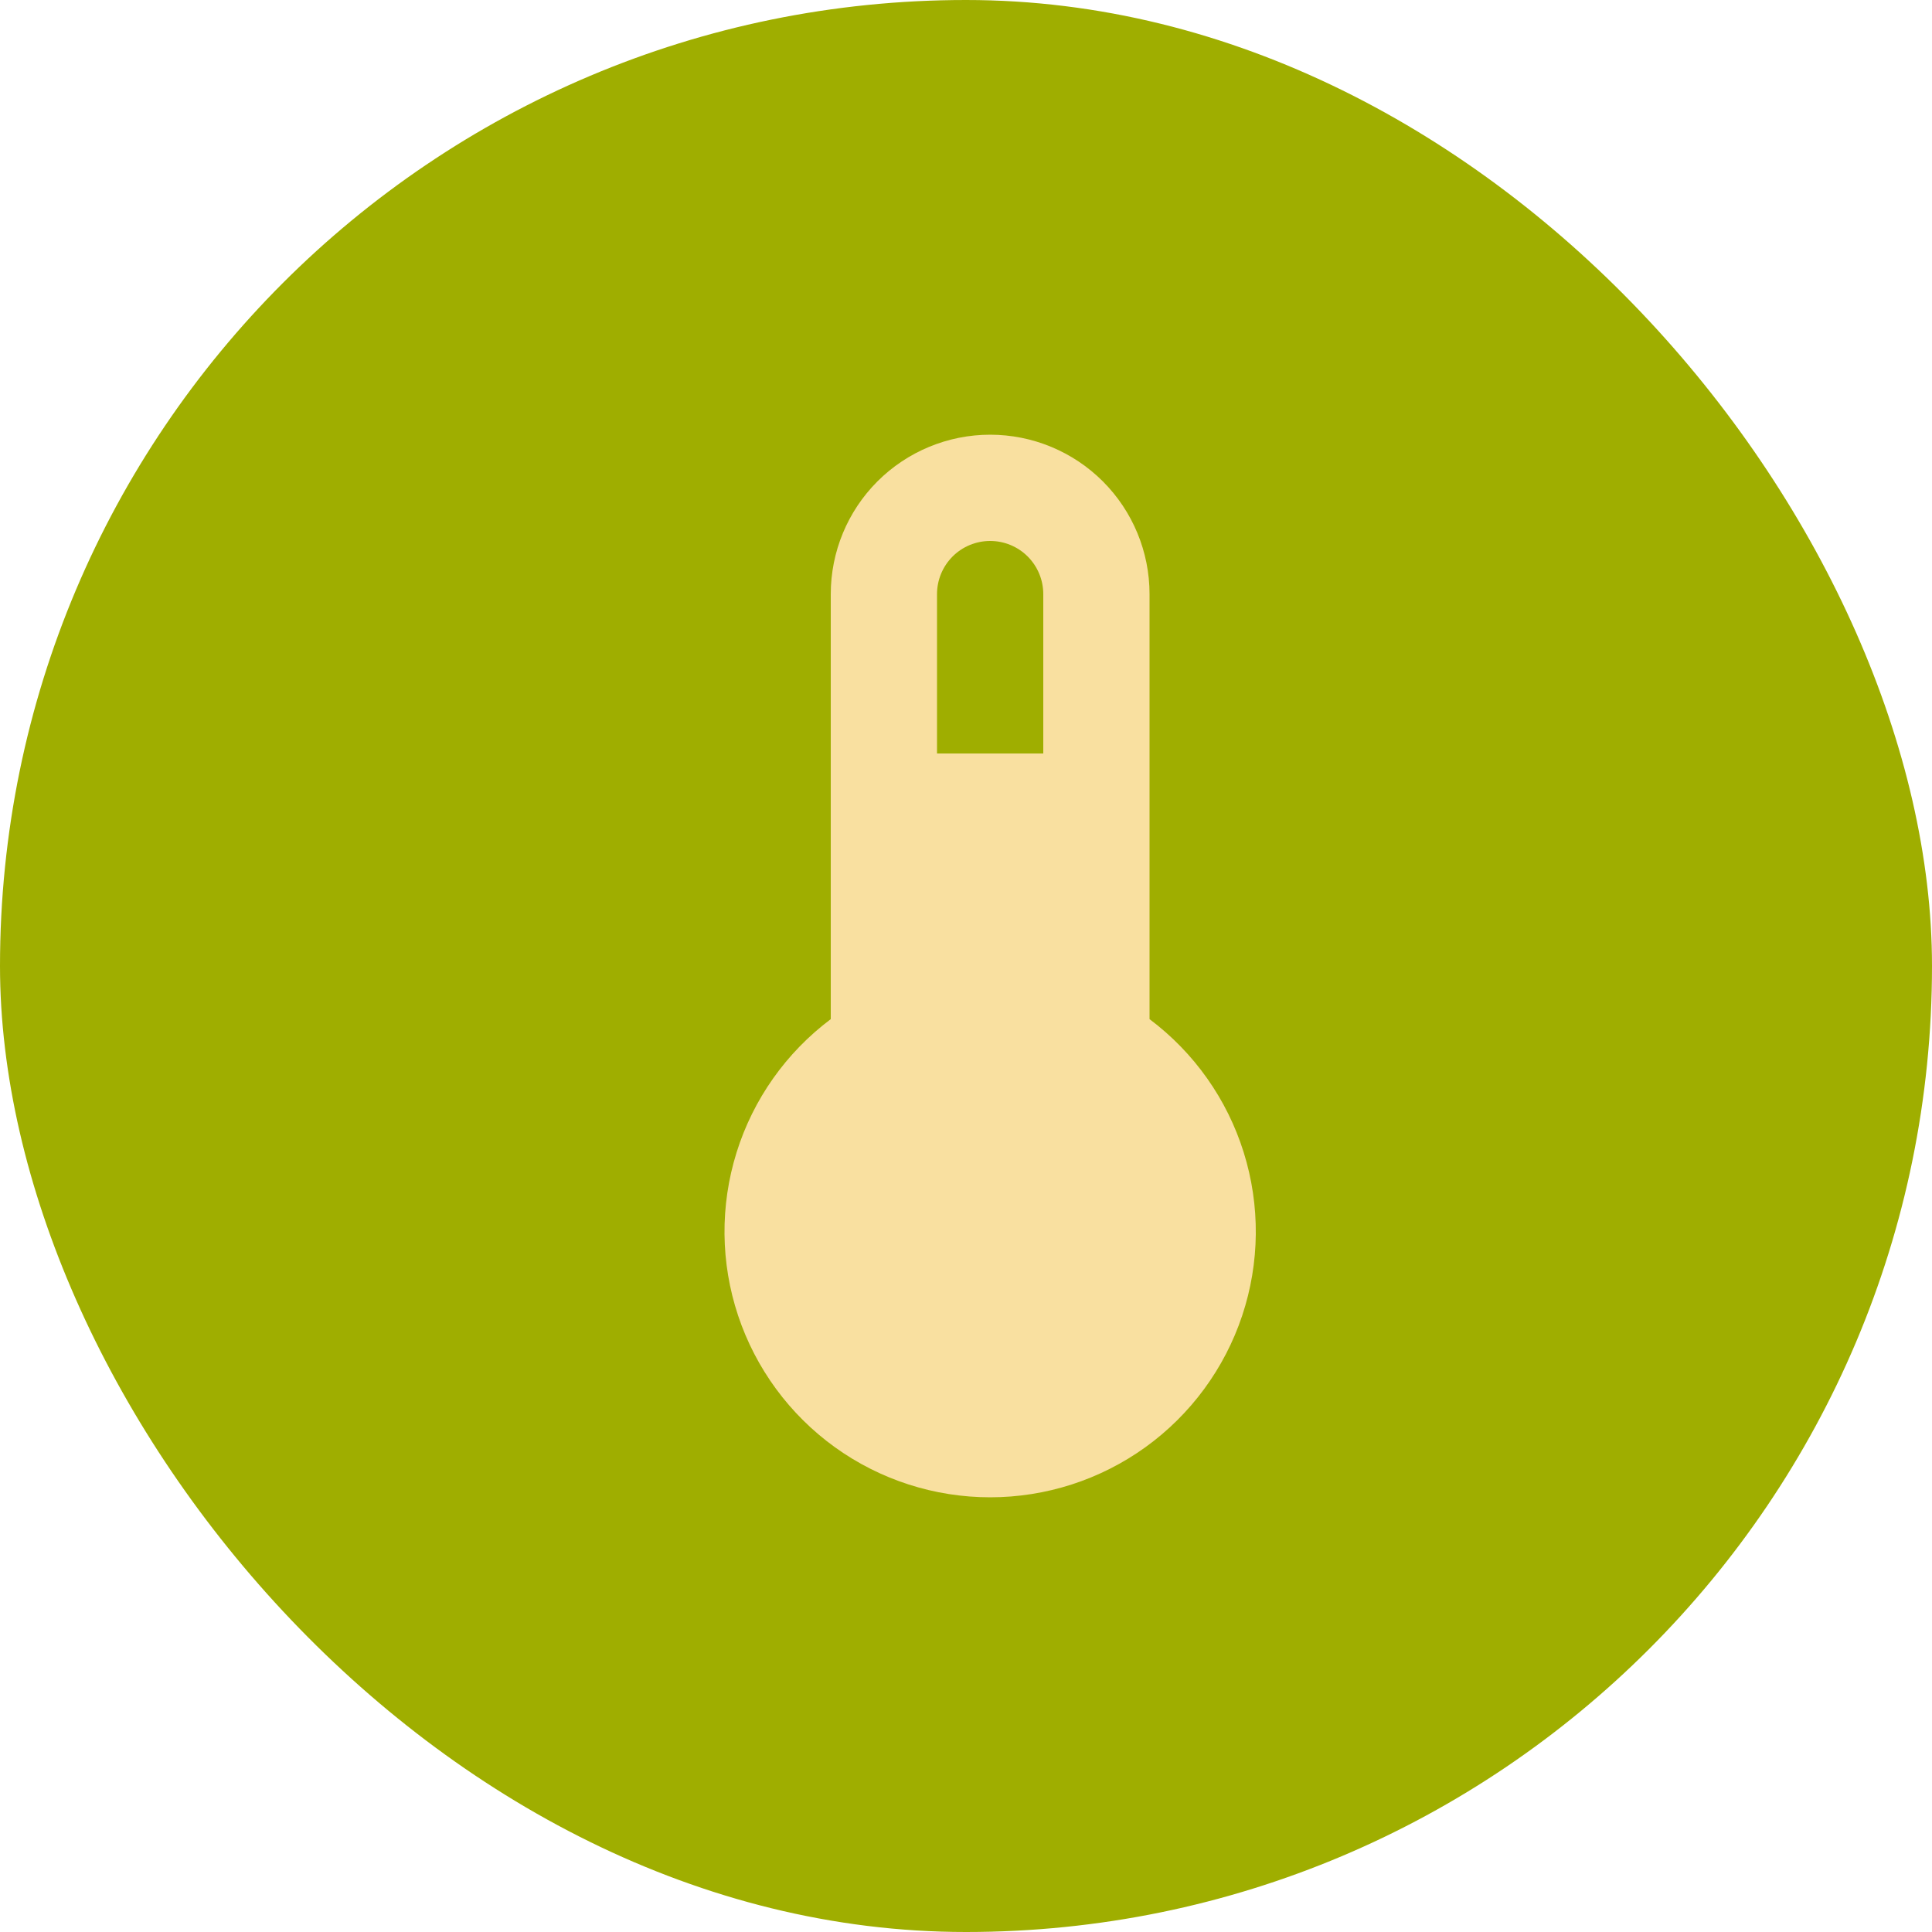
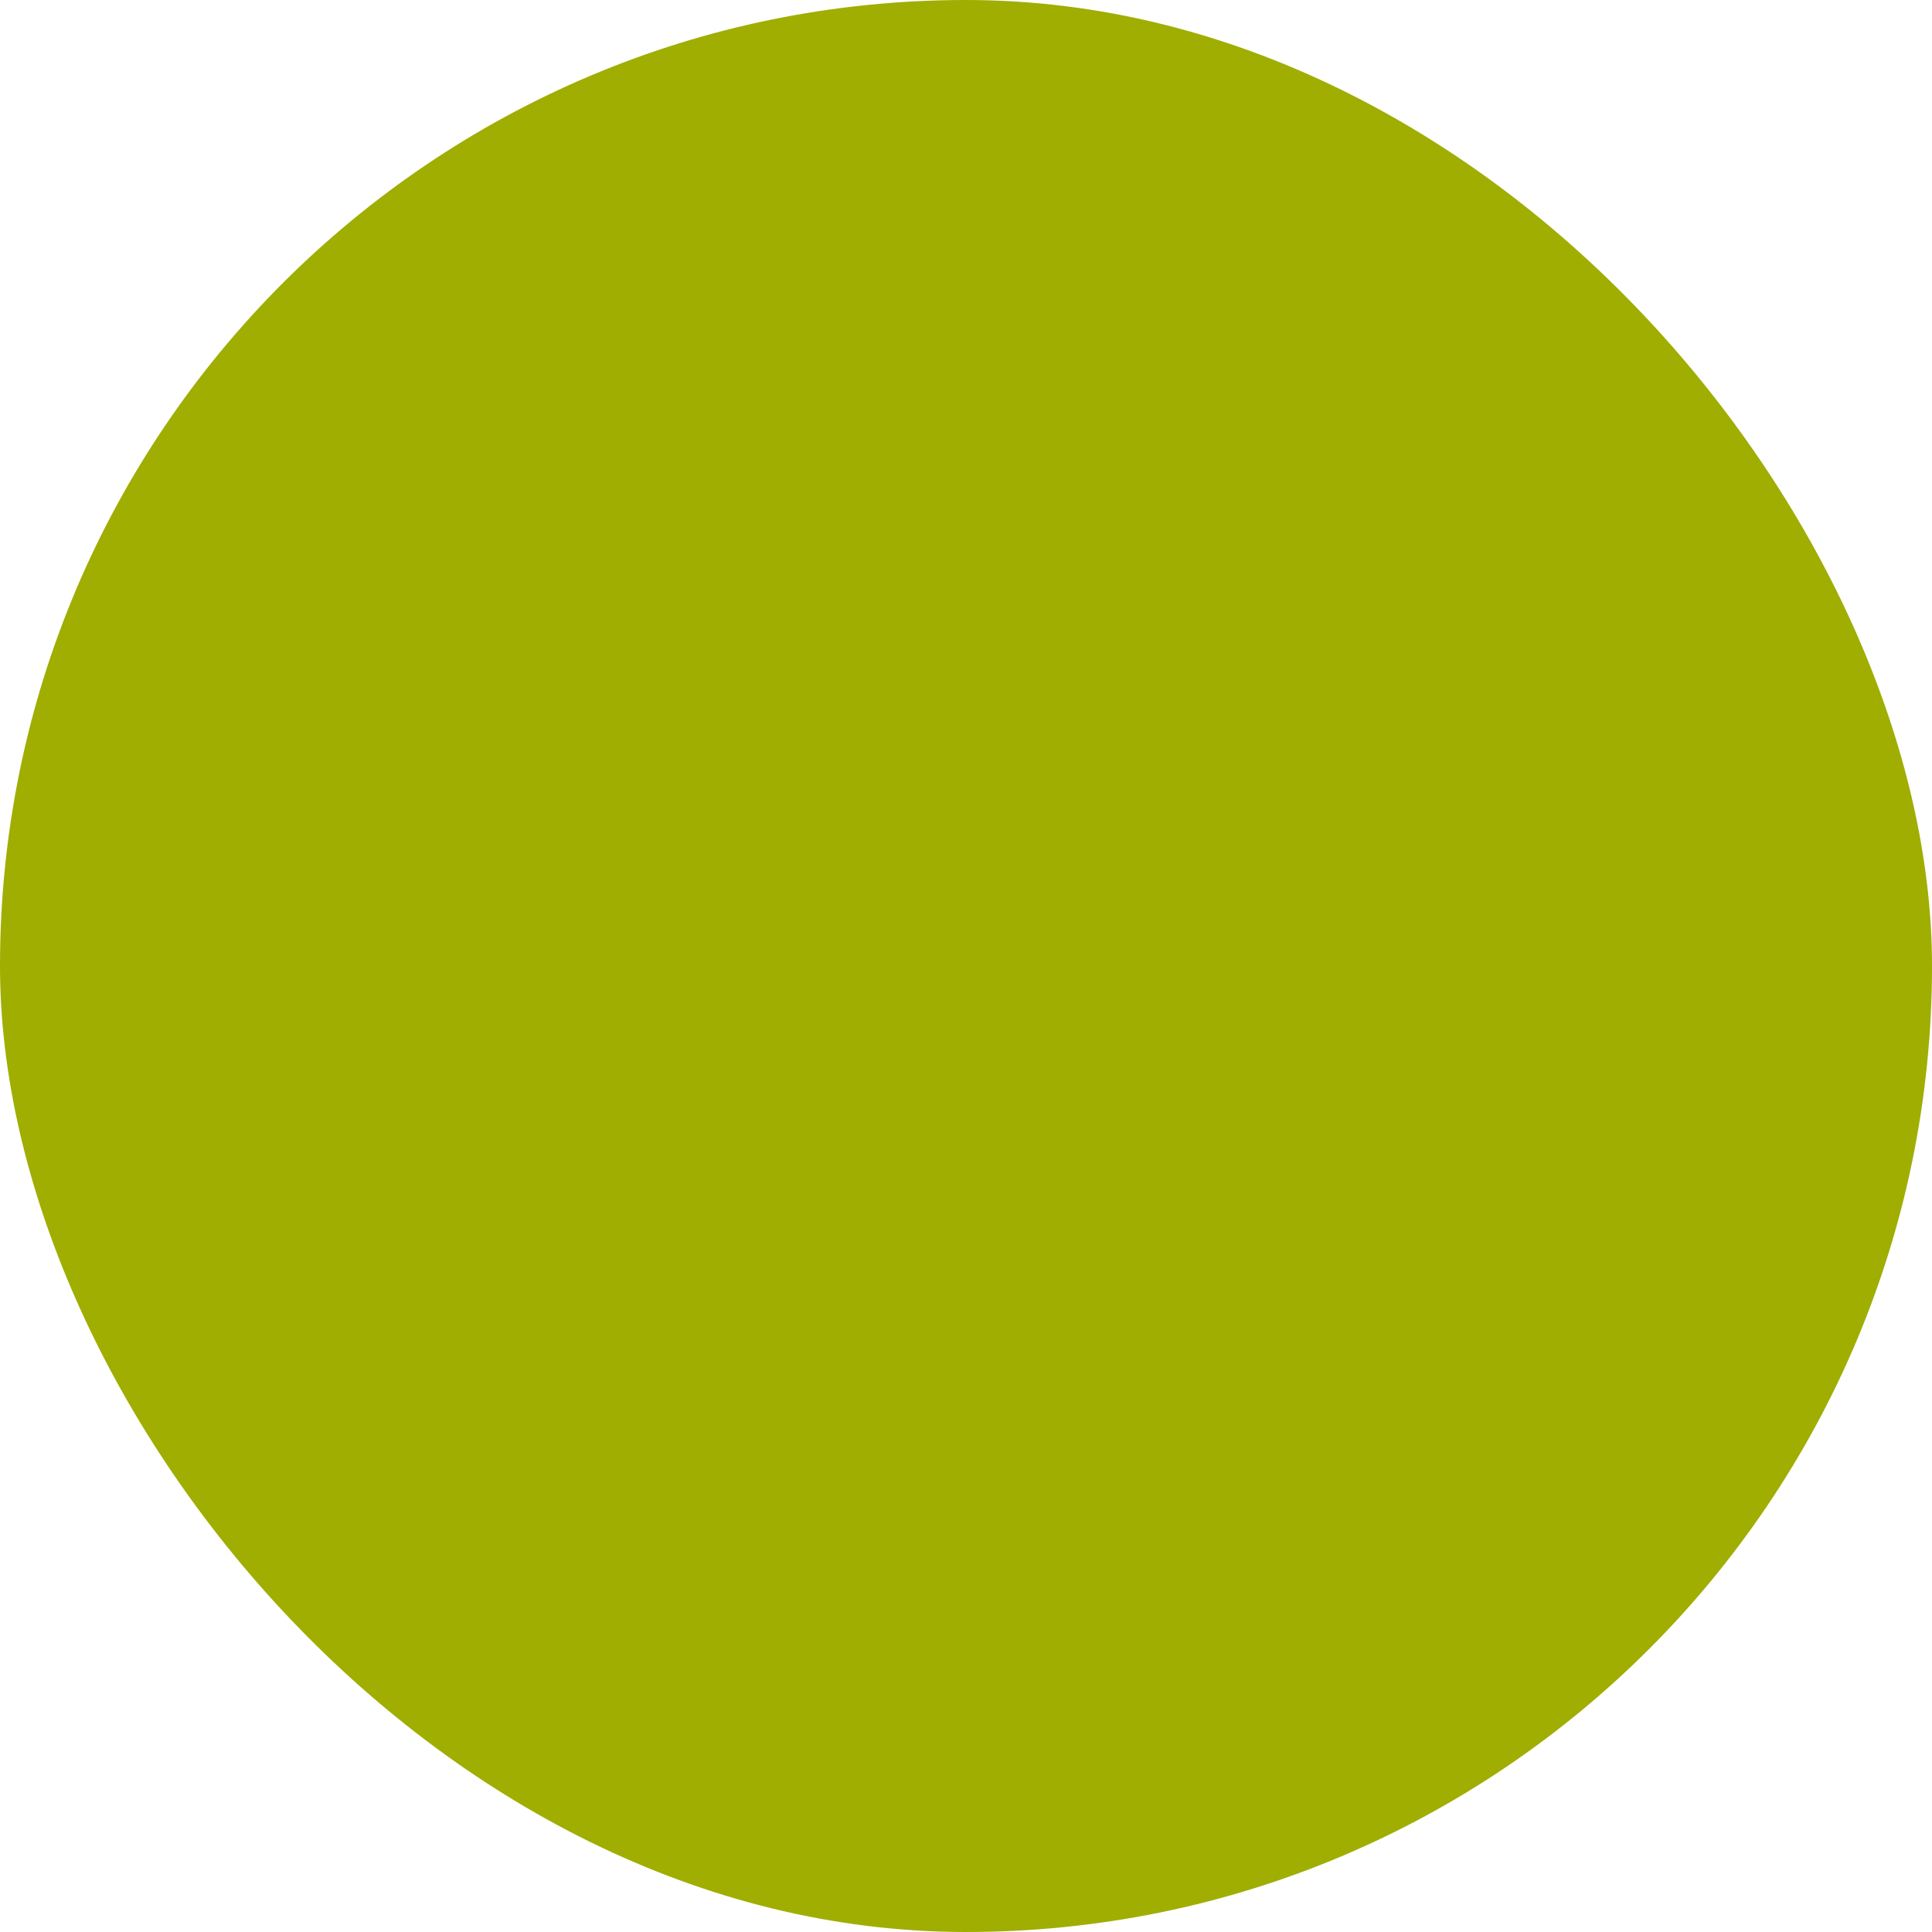
<svg xmlns="http://www.w3.org/2000/svg" width="40" height="40" viewBox="0 0 40 40" fill="none">
  <rect width="40" height="40" rx="20" fill="#9FAE00" />
-   <path d="M23.8 21.1V12.3C23.8 11.425 23.452 10.585 22.834 9.967C22.215 9.348 21.375 9 20.5 9C19.625 9 18.785 9.348 18.166 9.967C17.548 10.585 17.2 11.425 17.2 12.3V21.1C16.276 21.793 15.594 22.758 15.25 23.86C14.906 24.962 14.917 26.144 15.282 27.239C15.647 28.334 16.348 29.287 17.284 29.962C18.221 30.637 19.346 31 20.5 31C21.654 31 22.779 30.637 23.716 29.962C24.652 29.287 25.353 28.334 25.718 27.239C26.083 26.144 26.094 24.962 25.75 23.86C25.406 22.758 24.724 21.793 23.8 21.1ZM20.5 11.2C20.792 11.2 21.072 11.316 21.278 11.522C21.484 11.729 21.6 12.008 21.6 12.3V15.6H19.4V12.3C19.4 12.008 19.516 11.729 19.722 11.522C19.928 11.316 20.208 11.2 20.5 11.2Z" fill="#F9E0A0" />
</svg>